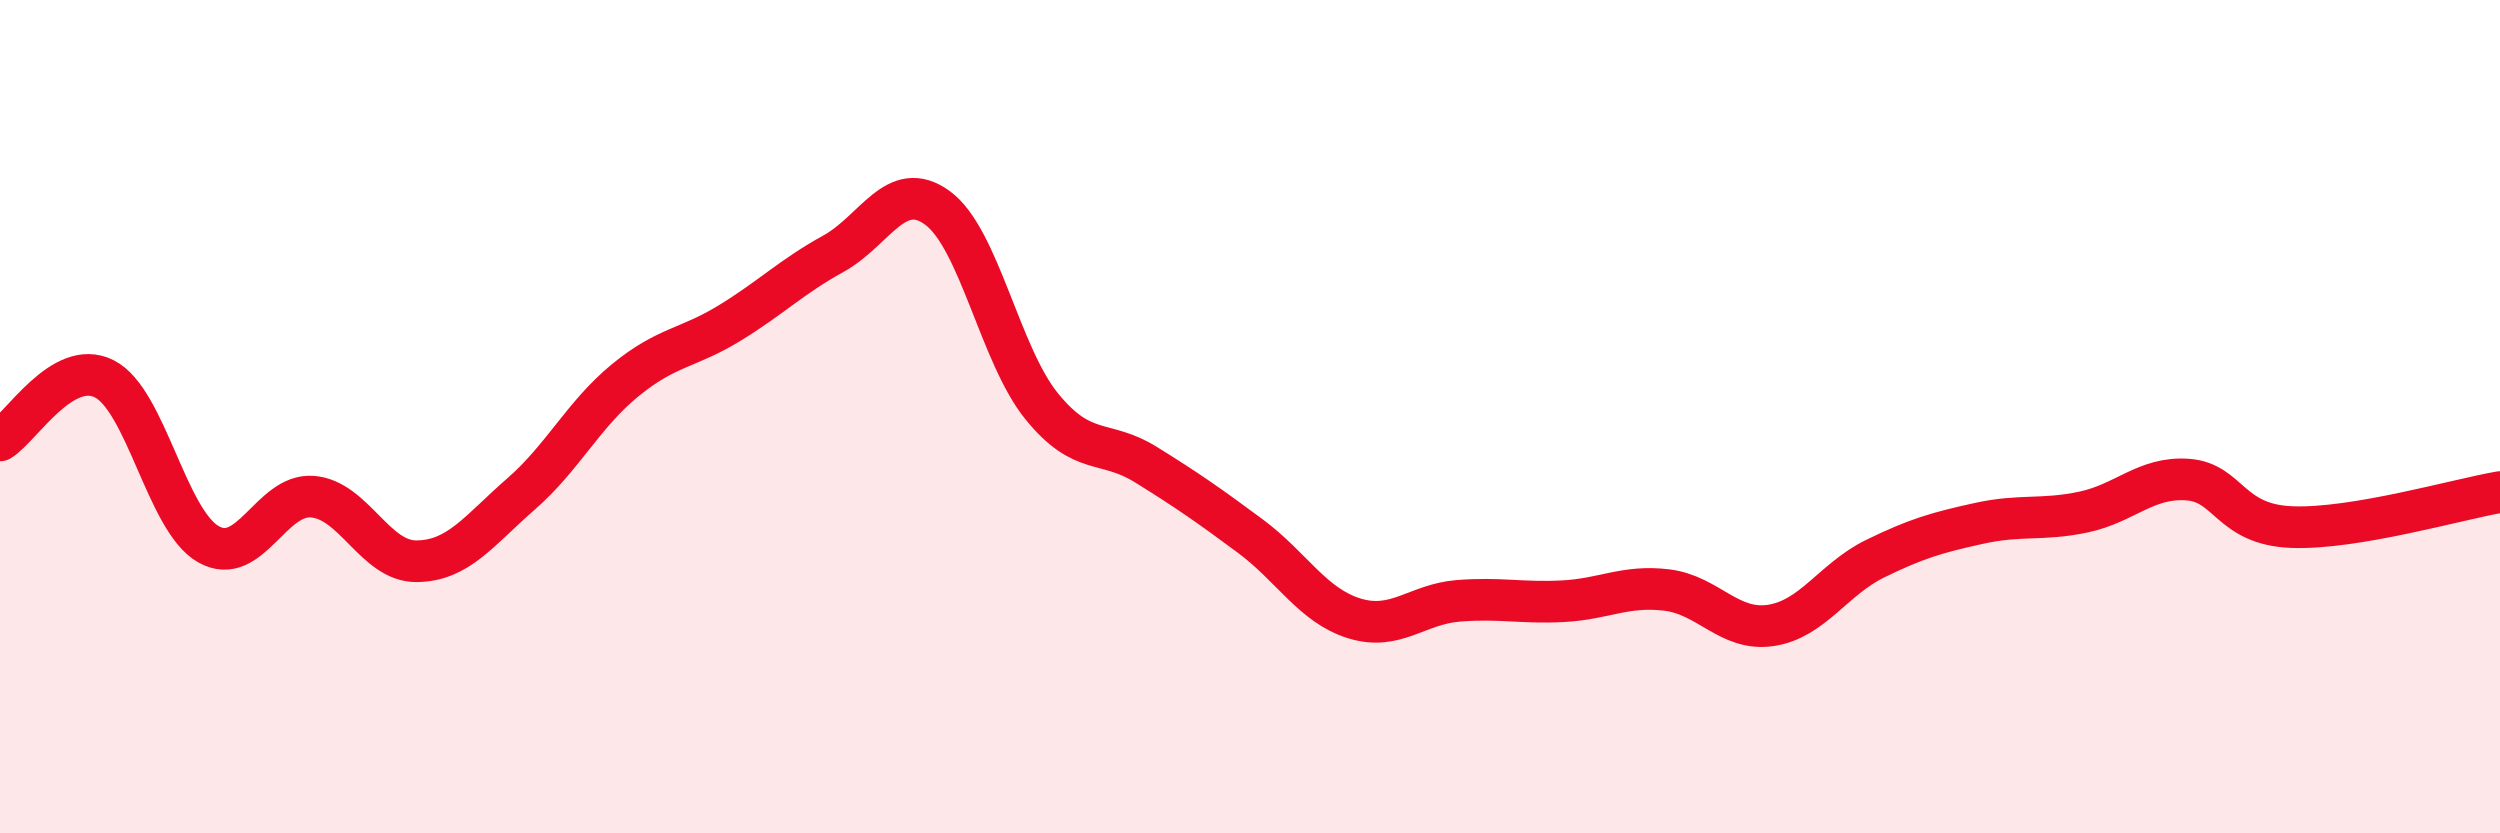
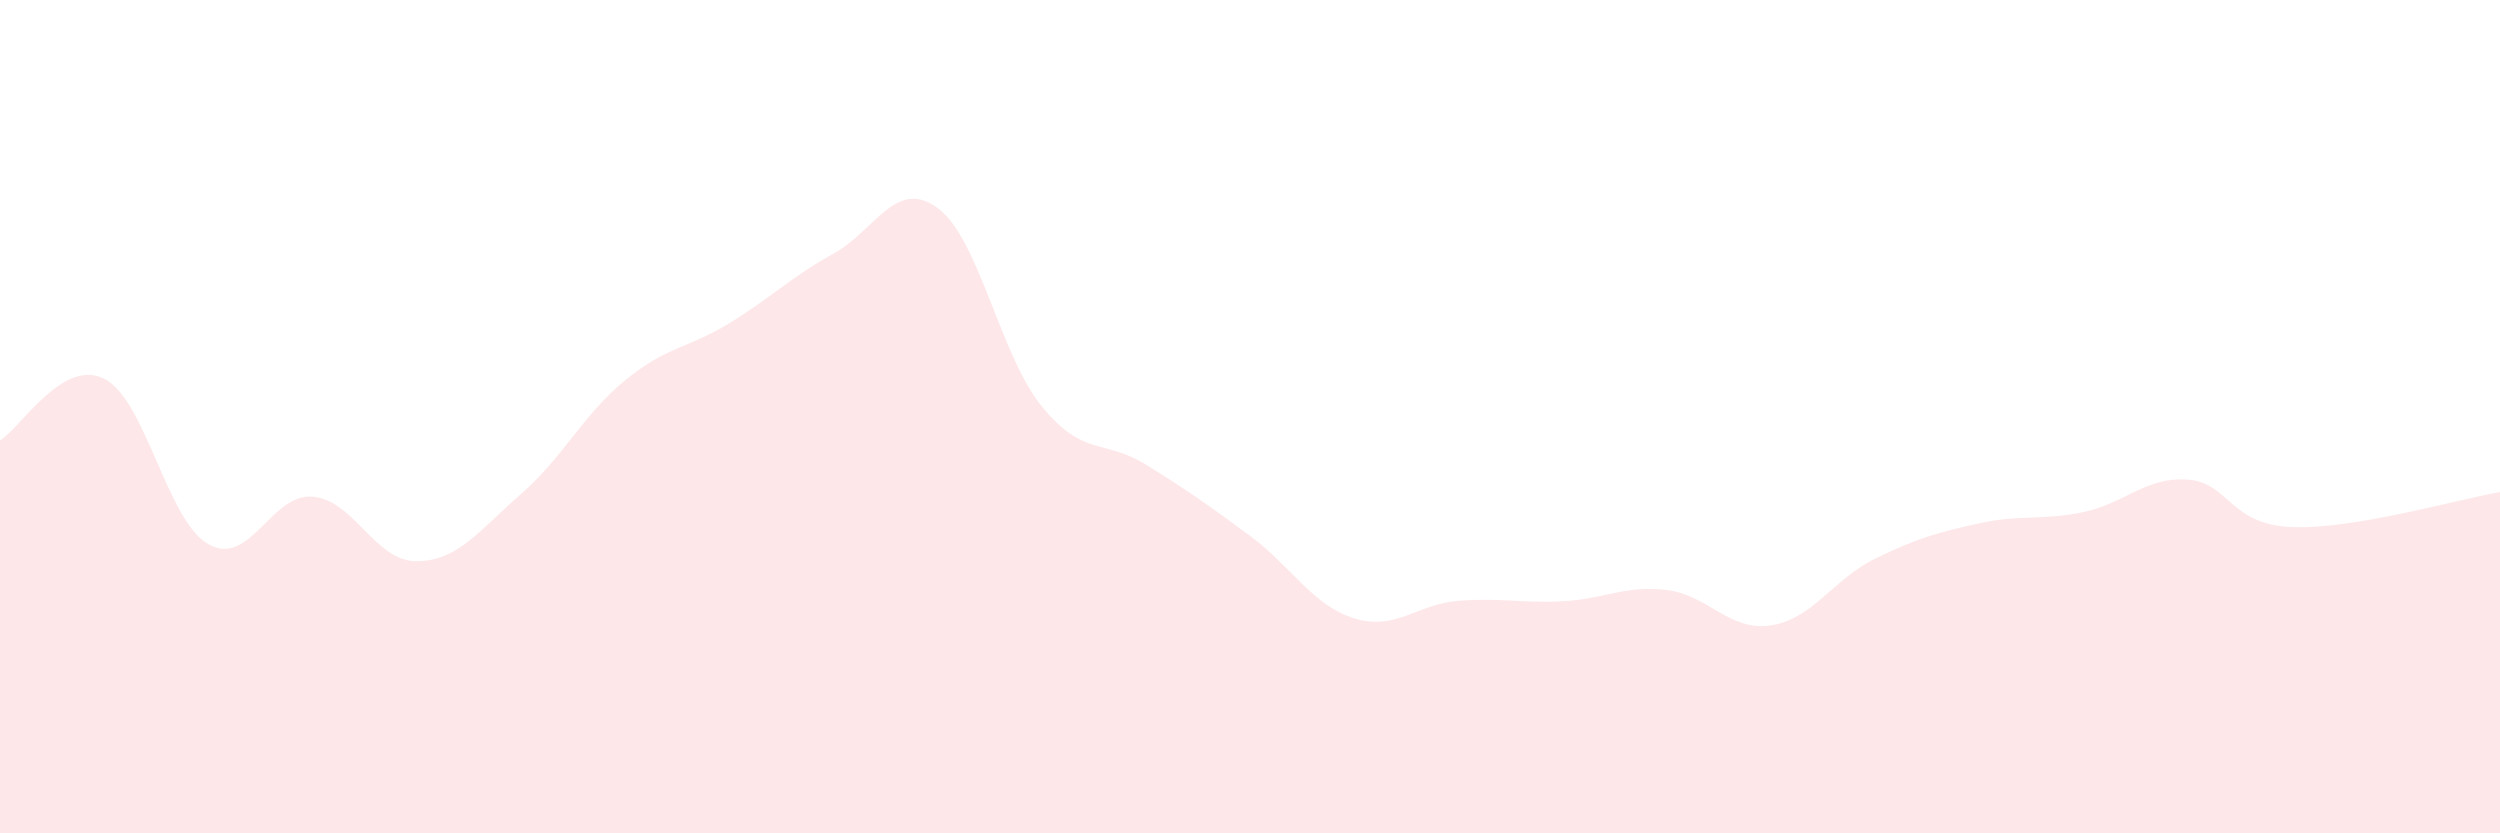
<svg xmlns="http://www.w3.org/2000/svg" width="60" height="20" viewBox="0 0 60 20">
  <path d="M 0,10.57 C 0.5,10.27 1.5,8.59 2.5,9.09 C 3.5,9.59 4,12.49 5,13.06 C 6,13.63 6.5,11.84 7.5,11.92 C 8.5,12 9,13.48 10,13.47 C 11,13.46 11.5,12.73 12.5,11.86 C 13.5,10.99 14,9.95 15,9.13 C 16,8.31 16.5,8.37 17.5,7.76 C 18.5,7.15 19,6.64 20,6.09 C 21,5.54 21.5,4.26 22.5,4.99 C 23.5,5.72 24,8.52 25,9.75 C 26,10.98 26.5,10.53 27.5,11.15 C 28.5,11.77 29,12.12 30,12.86 C 31,13.6 31.5,14.53 32.5,14.84 C 33.5,15.15 34,14.5 35,14.42 C 36,14.34 36.5,14.48 37.5,14.43 C 38.5,14.38 39,14.04 40,14.16 C 41,14.28 41.5,15.16 42.5,15.01 C 43.5,14.86 44,13.9 45,13.41 C 46,12.92 46.5,12.78 47.5,12.56 C 48.5,12.34 49,12.5 50,12.29 C 51,12.08 51.5,11.44 52.5,11.51 C 53.5,11.58 53.5,12.59 55,12.65 C 56.5,12.71 59,11.98 60,11.81L60 20L0 20Z" fill="#EB0A25" opacity="0.1" stroke-linecap="round" stroke-linejoin="round" />
-   <path d="M 0,10.57 C 0.5,10.27 1.5,8.59 2.5,9.09 C 3.5,9.59 4,12.49 5,13.06 C 6,13.63 6.5,11.84 7.5,11.92 C 8.5,12 9,13.48 10,13.47 C 11,13.46 11.5,12.73 12.5,11.86 C 13.5,10.99 14,9.95 15,9.13 C 16,8.31 16.5,8.37 17.5,7.76 C 18.5,7.15 19,6.64 20,6.09 C 21,5.54 21.5,4.26 22.5,4.99 C 23.5,5.72 24,8.52 25,9.75 C 26,10.98 26.5,10.53 27.5,11.15 C 28.5,11.77 29,12.12 30,12.86 C 31,13.6 31.5,14.53 32.5,14.84 C 33.5,15.15 34,14.5 35,14.42 C 36,14.34 36.5,14.48 37.5,14.43 C 38.5,14.38 39,14.04 40,14.16 C 41,14.28 41.5,15.16 42.5,15.01 C 43.5,14.86 44,13.9 45,13.41 C 46,12.92 46.5,12.78 47.5,12.56 C 48.5,12.34 49,12.5 50,12.29 C 51,12.08 51.5,11.44 52.5,11.51 C 53.5,11.58 53.5,12.59 55,12.65 C 56.5,12.71 59,11.98 60,11.81" stroke="#EB0A25" stroke-width="1" fill="none" stroke-linecap="round" stroke-linejoin="round" />
</svg>